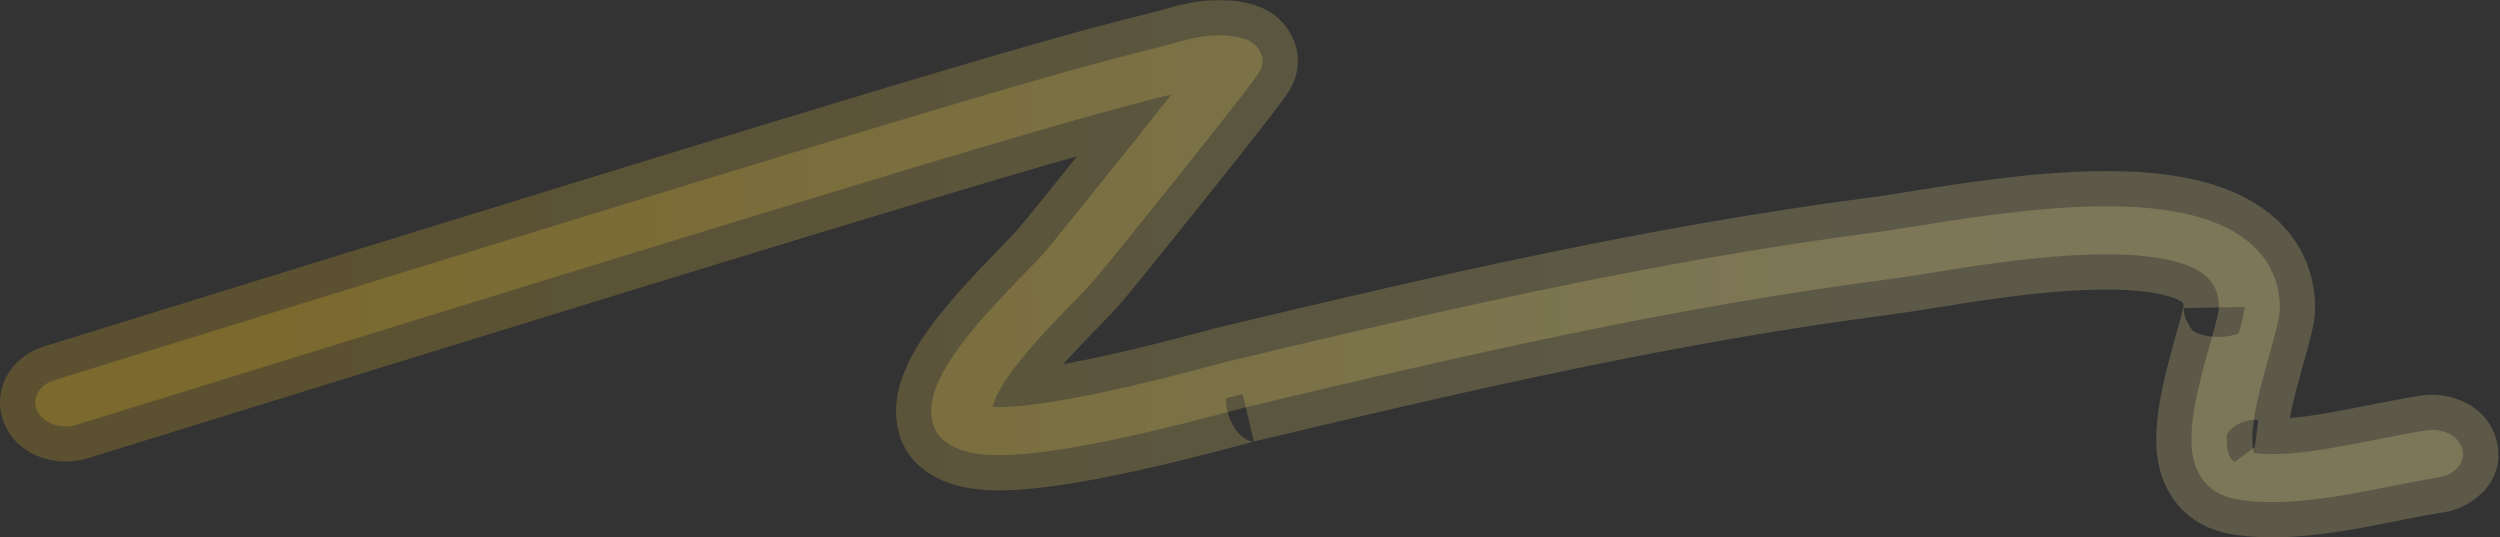
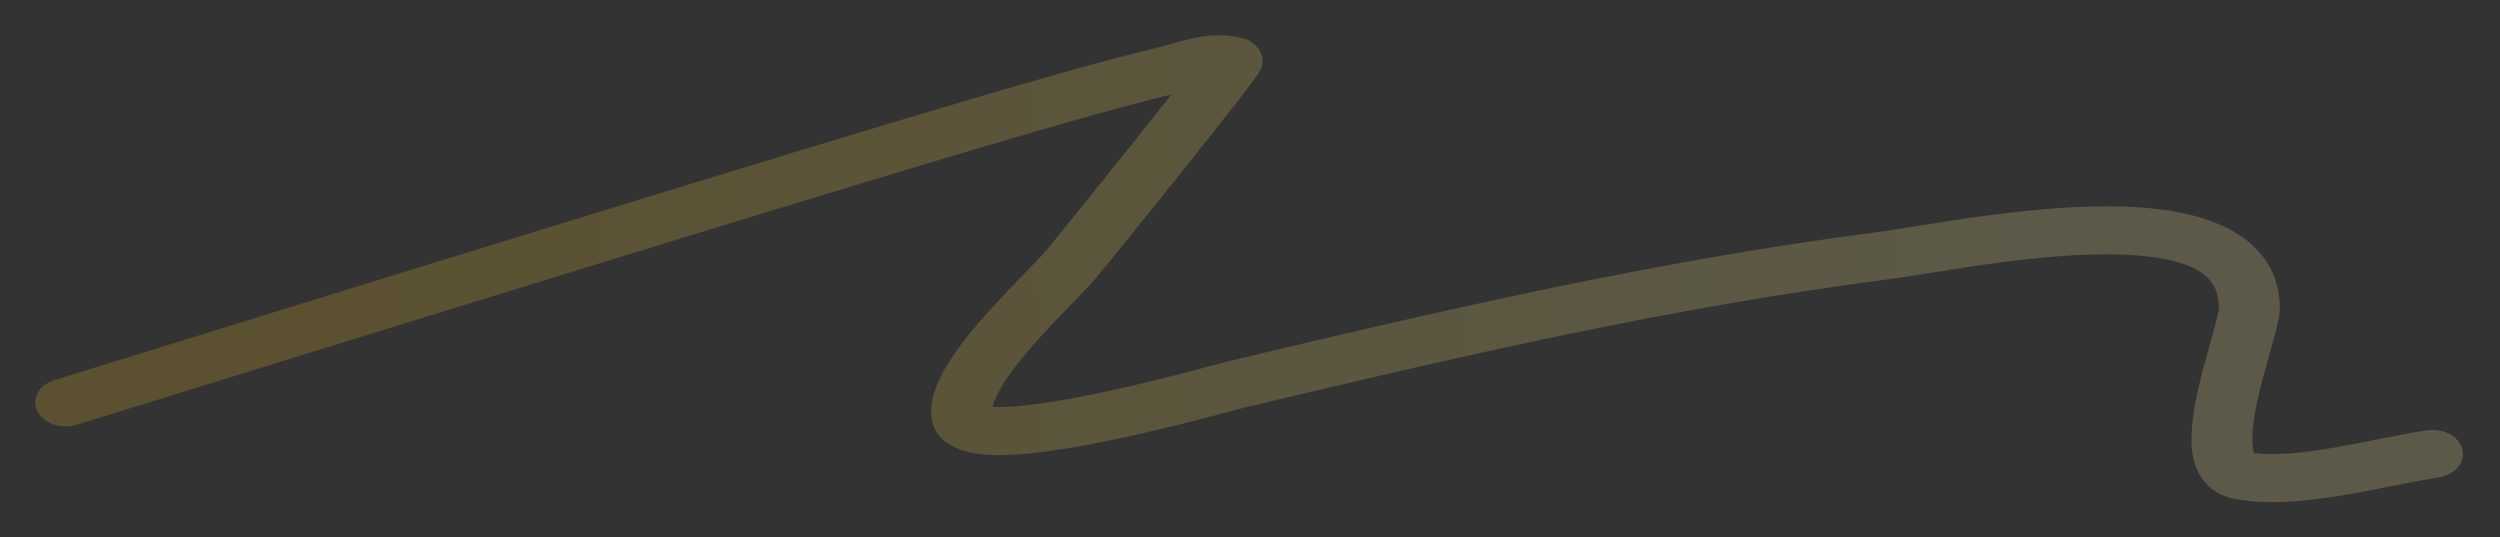
<svg xmlns="http://www.w3.org/2000/svg" width="1419" height="305" viewBox="0 0 1419 305" fill="none">
  <rect x="0" y="0" width="1419" height="305" fill="#333333" stroke="none" />
  <mask id="path-1-outside-1_63_2" maskUnits="userSpaceOnUse" x="-1" y="0" width="1420" height="305" fill="black">
    <rect fill="white" x="-1" width="1420" height="305" />
-     <path fill-rule="evenodd" clip-rule="evenodd" d="M664.921 53.578C629.08 62.459 593.736 72.821 557.997 83.361C459.212 112.496 232.318 182.701 103.986 222.41C79.868 229.873 59.231 236.258 43.58 241.092C34.696 243.835 24.673 240.379 21.194 233.373C17.715 226.366 22.097 218.461 30.982 215.718C46.572 210.903 67.152 204.535 91.221 197.088C219.485 157.4 446.809 87.061 545.894 57.838C582.674 46.99 620.004 36.041 658.088 26.713C660.178 26.201 662.301 25.599 664.874 24.869C665.344 24.736 665.83 24.598 666.334 24.456C669.386 23.593 672.995 22.593 676.756 21.783C684.133 20.193 694.127 18.854 704.655 21.513C714 23.874 716.167 30.474 716.543 32.775C716.923 35.093 716.436 36.914 716.298 37.425C715.943 38.74 715.406 39.759 715.253 40.05L715.248 40.06C714.822 40.869 714.326 41.629 714.006 42.109C713.281 43.197 712.28 44.585 711.149 46.114C708.841 49.23 705.504 53.581 701.511 58.712C693.503 69.001 682.617 82.731 671.481 96.675C649.306 124.44 625.742 153.548 621.887 158.041C618.602 161.869 613.61 167.011 608.251 172.532C607.067 173.751 605.866 174.989 604.661 176.235C597.754 183.377 590.207 191.319 583.367 199.365C576.468 207.479 570.67 215.263 567.015 222.062C564.936 225.928 563.894 228.855 563.439 230.969C565.393 231.088 567.997 231.121 571.341 230.976C583.786 230.437 600.856 227.75 619.096 224.058C647.95 218.217 675.889 210.727 689.483 207.083C693.189 206.09 695.829 205.382 697.13 205.072C818.09 176.216 939.339 148.081 1065.64 131.724C1070.61 131.08 1077.51 129.972 1085.77 128.643C1112.3 124.375 1152.94 117.839 1189.27 117.161C1213.21 116.715 1238.39 118.639 1258.24 126.772C1268.46 130.958 1277.54 136.904 1284.04 145.123C1290.56 153.355 1293.86 163.08 1294.05 174.049C1294.11 177.412 1293.31 181.43 1292.49 184.93C1291.6 188.718 1290.38 193.152 1289.08 197.784C1288.81 198.761 1288.53 199.752 1288.25 200.753C1285.81 209.43 1283.13 218.934 1281.16 228.171C1278.92 238.696 1277.9 247.607 1278.69 253.743C1278.9 255.359 1279.16 256.447 1279.4 257.154C1290.97 258.638 1305.97 257.268 1323.46 254.314C1331.85 252.899 1340.25 251.226 1348.69 249.546L1350.92 249.1C1359.93 247.309 1369.1 245.511 1377.54 244.263C1386.91 242.876 1395.94 247.748 1397.7 255.144C1399.46 262.54 1393.28 269.659 1383.9 271.046C1376.68 272.115 1368.52 273.705 1359.37 275.523C1358.61 275.675 1357.84 275.828 1357.07 275.982C1348.73 277.642 1339.73 279.435 1330.7 280.96C1311.44 284.212 1289.29 286.778 1269.69 283.429C1250.23 280.104 1245.45 265.333 1244.31 256.497C1243.03 246.529 1244.76 234.598 1247.09 223.658C1249.21 213.673 1252.09 203.454 1254.51 194.862C1254.8 193.849 1255.08 192.86 1255.35 191.896C1256.66 187.229 1257.75 183.237 1258.51 179.986C1258.89 178.37 1259.16 177.059 1259.32 176.025C1259.4 175.515 1259.45 175.12 1259.48 174.826C1259.51 174.523 1259.51 174.403 1259.51 174.427C1259.39 167.63 1257.41 162.932 1254.73 159.55C1252.04 156.156 1248.03 153.298 1242.31 150.954C1230.29 146.028 1212.22 143.991 1190.08 144.404C1157.25 145.016 1122.25 150.634 1095.79 154.883C1086.36 156.396 1078.02 157.736 1071.24 158.614C947.448 174.646 828.195 202.274 707.135 231.154C707.137 231.154 707.121 231.158 707.08 231.168L706.915 231.209L706.35 231.355C705.877 231.479 705.272 231.64 704.522 231.84C703.729 232.052 702.843 232.29 701.839 232.56C700.9 232.812 699.858 233.092 698.692 233.404C693.952 234.674 687.636 236.352 680.283 238.237C665.612 241.996 646.668 246.609 627.687 250.452C608.952 254.244 589.196 257.493 573.237 258.185C565.42 258.523 557.01 258.332 549.672 256.587C542.174 254.803 532.386 250.395 529.61 240.834C526.671 230.708 530.561 220.059 535.203 211.425C540.098 202.321 547.265 192.897 554.667 184.191C562.126 175.416 570.211 166.924 577.186 159.71C578.561 158.289 579.876 156.934 581.127 155.645C586.447 150.16 590.609 145.871 593.271 142.769C596.726 138.742 619.917 110.107 642.244 82.152C650.295 72.071 658.182 62.144 664.921 53.578ZM1279.98 258.298C1279.96 258.32 1279.87 258.226 1279.72 257.948C1279.92 258.136 1279.99 258.275 1279.98 258.298Z" />
  </mask>
  <path fill-rule="evenodd" clip-rule="evenodd" d="M664.921 53.578C629.08 62.459 593.736 72.821 557.997 83.361C459.212 112.496 232.318 182.701 103.986 222.41C79.868 229.873 59.231 236.258 43.58 241.092C34.696 243.835 24.673 240.379 21.194 233.373C17.715 226.366 22.097 218.461 30.982 215.718C46.572 210.903 67.152 204.535 91.221 197.088C219.485 157.4 446.809 87.061 545.894 57.838C582.674 46.99 620.004 36.041 658.088 26.713C660.178 26.201 662.301 25.599 664.874 24.869C665.344 24.736 665.83 24.598 666.334 24.456C669.386 23.593 672.995 22.593 676.756 21.783C684.133 20.193 694.127 18.854 704.655 21.513C714 23.874 716.167 30.474 716.543 32.775C716.923 35.093 716.436 36.914 716.298 37.425C715.943 38.74 715.406 39.759 715.253 40.05L715.248 40.06C714.822 40.869 714.326 41.629 714.006 42.109C713.281 43.197 712.28 44.585 711.149 46.114C708.841 49.23 705.504 53.581 701.511 58.712C693.503 69.001 682.617 82.731 671.481 96.675C649.306 124.44 625.742 153.548 621.887 158.041C618.602 161.869 613.61 167.011 608.251 172.532C607.067 173.751 605.866 174.989 604.661 176.235C597.754 183.377 590.207 191.319 583.367 199.365C576.468 207.479 570.67 215.263 567.015 222.062C564.936 225.928 563.894 228.855 563.439 230.969C565.393 231.088 567.997 231.121 571.341 230.976C583.786 230.437 600.856 227.75 619.096 224.058C647.95 218.217 675.889 210.727 689.483 207.083C693.189 206.09 695.829 205.382 697.13 205.072C818.09 176.216 939.339 148.081 1065.64 131.724C1070.61 131.08 1077.51 129.972 1085.77 128.643C1112.3 124.375 1152.94 117.839 1189.27 117.161C1213.21 116.715 1238.39 118.639 1258.24 126.772C1268.46 130.958 1277.54 136.904 1284.04 145.123C1290.56 153.355 1293.86 163.08 1294.05 174.049C1294.11 177.412 1293.31 181.43 1292.49 184.93C1291.6 188.718 1290.38 193.152 1289.08 197.784C1288.81 198.761 1288.53 199.752 1288.25 200.753C1285.81 209.43 1283.13 218.934 1281.16 228.171C1278.92 238.696 1277.9 247.607 1278.69 253.743C1278.9 255.359 1279.16 256.447 1279.4 257.154C1290.97 258.638 1305.97 257.268 1323.46 254.314C1331.85 252.899 1340.25 251.226 1348.69 249.546L1350.92 249.1C1359.93 247.309 1369.1 245.511 1377.54 244.263C1386.91 242.876 1395.94 247.748 1397.7 255.144C1399.46 262.54 1393.28 269.659 1383.9 271.046C1376.68 272.115 1368.52 273.705 1359.37 275.523C1358.61 275.675 1357.84 275.828 1357.07 275.982C1348.73 277.642 1339.73 279.435 1330.7 280.96C1311.44 284.212 1289.29 286.778 1269.69 283.429C1250.23 280.104 1245.45 265.333 1244.31 256.497C1243.03 246.529 1244.76 234.598 1247.09 223.658C1249.21 213.673 1252.09 203.454 1254.51 194.862C1254.8 193.849 1255.08 192.86 1255.35 191.896C1256.66 187.229 1257.75 183.237 1258.51 179.986C1258.89 178.37 1259.16 177.059 1259.32 176.025C1259.4 175.515 1259.45 175.12 1259.48 174.826C1259.51 174.523 1259.51 174.403 1259.51 174.427C1259.39 167.63 1257.41 162.932 1254.73 159.55C1252.04 156.156 1248.03 153.298 1242.31 150.954C1230.29 146.028 1212.22 143.991 1190.08 144.404C1157.25 145.016 1122.25 150.634 1095.79 154.883C1086.36 156.396 1078.02 157.736 1071.24 158.614C947.448 174.646 828.195 202.274 707.135 231.154C707.137 231.154 707.121 231.158 707.08 231.168L706.915 231.209L706.35 231.355C705.877 231.479 705.272 231.64 704.522 231.84C703.729 232.052 702.843 232.29 701.839 232.56C700.9 232.812 699.858 233.092 698.692 233.404C693.952 234.674 687.636 236.352 680.283 238.237C665.612 241.996 646.668 246.609 627.687 250.452C608.952 254.244 589.196 257.493 573.237 258.185C565.42 258.523 557.01 258.332 549.672 256.587C542.174 254.803 532.386 250.395 529.61 240.834C526.671 230.708 530.561 220.059 535.203 211.425C540.098 202.321 547.265 192.897 554.667 184.191C562.126 175.416 570.211 166.924 577.186 159.71C578.561 158.289 579.876 156.934 581.127 155.645C586.447 150.16 590.609 145.871 593.271 142.769C596.726 138.742 619.917 110.107 642.244 82.152C650.295 72.071 658.182 62.144 664.921 53.578ZM1279.98 258.298C1279.96 258.32 1279.87 258.226 1279.72 257.948C1279.92 258.136 1279.99 258.275 1279.98 258.298Z" fill="url(#paint0_linear_63_2)" fill-opacity="0.2" />
-   <path d="M557.997 83.361L552.34 64.178L552.34 64.178L557.997 83.361ZM664.921 53.578L680.639 65.945L716.672 20.149L660.111 34.165L664.921 53.578ZM103.986 222.41L98.074 203.304L98.074 203.304L103.986 222.41ZM43.58 241.092L49.481 260.201L49.481 260.201L43.58 241.092ZM21.194 233.373L39.107 224.478L39.107 224.478L21.194 233.373ZM30.982 215.718L36.883 234.827L36.883 234.827L30.982 215.718ZM91.221 197.088L85.309 177.982L85.309 177.982L91.221 197.088ZM545.894 57.838L551.552 77.021L551.552 77.021L545.894 57.838ZM658.088 26.713L653.33 7.287L653.33 7.287L658.088 26.713ZM664.874 24.869L659.417 5.628L659.417 5.628L664.874 24.869ZM666.334 24.456L671.772 43.702L671.773 43.702L666.334 24.456ZM676.756 21.783L680.97 41.334L680.97 41.334L676.756 21.783ZM704.655 21.513L699.757 40.904L699.757 40.904L704.655 21.513ZM716.543 32.775L696.806 36.004L696.806 36.004L716.543 32.775ZM716.298 37.425L696.991 32.209L696.991 32.209L716.298 37.425ZM715.253 40.05L732.931 49.404L732.94 49.387L732.949 49.37L715.253 40.05ZM715.248 40.06L697.57 30.706L697.561 30.724L697.551 30.742L715.248 40.06ZM714.006 42.109L697.366 31.014L697.366 31.014L714.006 42.109ZM711.149 46.114L727.223 58.014L727.223 58.014L711.149 46.114ZM701.511 58.712L685.728 46.427L685.728 46.428L701.511 58.712ZM671.481 96.675L655.853 84.194L655.853 84.194L671.481 96.675ZM621.887 158.041L606.709 145.017L606.709 145.017L621.887 158.041ZM608.251 172.532L622.601 186.463L622.601 186.463L608.251 172.532ZM604.661 176.235L619.038 190.138L619.038 190.138L604.661 176.235ZM583.367 199.365L568.128 186.411L568.128 186.411L583.367 199.365ZM567.015 222.062L549.399 212.591L549.399 212.591L567.015 222.062ZM563.439 230.969L543.887 226.759L538.986 249.518L562.224 250.933L563.439 230.969ZM571.341 230.976L570.475 210.995L570.475 210.995L571.341 230.976ZM619.096 224.058L623.065 243.66L623.065 243.66L619.096 224.058ZM689.483 207.083L694.661 226.401L694.661 226.401L689.483 207.083ZM697.13 205.072L701.771 224.526L701.771 224.526L697.13 205.072ZM1065.64 131.724L1068.21 151.558L1065.64 131.724ZM1085.77 128.643L1082.59 108.897L1082.59 108.897L1085.77 128.643ZM1189.27 117.161L1189.64 137.158L1189.64 137.158L1189.27 117.161ZM1258.24 126.772L1265.82 108.265L1265.82 108.265L1258.24 126.772ZM1284.04 145.123L1299.73 132.712L1299.73 132.712L1284.04 145.123ZM1294.05 174.049L1274.06 174.401L1274.06 174.402L1294.05 174.049ZM1292.49 184.93L1273.02 180.374L1273.02 180.375L1292.49 184.93ZM1289.08 197.784L1308.34 203.189L1308.34 203.187L1289.08 197.784ZM1288.25 200.753L1269 195.331L1269 195.332L1288.25 200.753ZM1281.16 228.171L1261.6 224.005L1261.6 224.005L1281.16 228.171ZM1278.69 253.743L1298.53 251.188L1298.53 251.188L1278.69 253.743ZM1279.4 257.154L1260.44 263.51L1264.42 275.396L1276.86 276.991L1279.4 257.154ZM1323.46 254.314L1320.13 234.593L1320.13 234.593L1323.46 254.314ZM1348.69 249.546L1344.78 229.931L1344.78 229.931L1348.69 249.546ZM1350.92 249.1L1347.02 229.484L1347.02 229.485L1350.92 249.1ZM1377.54 244.263L1380.46 264.048L1380.46 264.048L1377.54 244.263ZM1383.9 271.046L1380.98 251.261L1380.98 251.261L1383.9 271.046ZM1359.37 275.523L1355.47 255.907L1355.47 255.907L1359.37 275.523ZM1357.07 275.982L1353.16 256.367L1353.16 256.367L1357.07 275.982ZM1330.7 280.96L1334.03 300.681L1334.03 300.681L1330.7 280.96ZM1269.69 283.429L1266.32 303.143L1266.32 303.143L1269.69 283.429ZM1244.31 256.497L1224.48 259.052L1224.48 259.052L1244.31 256.497ZM1247.09 223.658L1227.52 219.492L1227.52 219.492L1247.09 223.658ZM1254.51 194.862L1235.26 189.437L1235.26 189.437L1254.51 194.862ZM1255.35 191.896L1236.09 186.492L1236.09 186.493L1255.35 191.896ZM1258.51 179.986L1239.04 175.431L1239.04 175.431L1258.51 179.986ZM1259.32 176.025L1279.07 179.187L1279.07 179.187L1259.32 176.025ZM1259.48 174.826L1239.57 172.981L1239.56 172.985L1259.48 174.826ZM1259.51 174.427L1239.51 174.863L1279.5 174.075L1259.51 174.427ZM1254.73 159.55L1239.05 171.961L1239.05 171.961L1254.73 159.55ZM1242.31 150.954L1234.73 169.461L1234.73 169.461L1242.31 150.954ZM1190.08 144.404L1190.46 164.4L1190.46 164.4L1190.08 144.404ZM1095.79 154.883L1098.96 174.63L1098.96 174.63L1095.79 154.883ZM1071.24 158.614L1073.81 178.448L1073.81 178.448L1071.24 158.614ZM707.135 231.154L702.494 211.7L711.756 250.613L707.135 231.154ZM707.08 231.168L702.269 211.755L702.235 211.763L702.201 211.772L707.08 231.168ZM706.915 231.209L702.036 211.814L701.973 211.829L701.91 211.845L706.915 231.209ZM706.35 231.355L701.346 211.991L701.319 211.998L701.292 212.005L706.35 231.355ZM704.522 231.84L699.358 212.518L699.358 212.518L704.522 231.84ZM701.839 232.56L696.651 213.244L696.65 213.244L701.839 232.56ZM698.692 233.404L693.517 214.085L693.517 214.085L698.692 233.404ZM680.283 238.237L685.248 257.611L685.248 257.611L680.283 238.237ZM627.687 250.452L631.655 270.054L631.655 270.054L627.687 250.452ZM573.237 258.185L574.103 278.166L574.103 278.166L573.237 258.185ZM549.672 256.587L545.043 276.044L545.043 276.044L549.672 256.587ZM529.61 240.834L548.818 235.259L548.818 235.259L529.61 240.834ZM535.203 211.425L517.588 201.954L517.588 201.954L535.203 211.425ZM554.667 184.191L569.905 197.144L569.905 197.144L554.667 184.191ZM577.186 159.71L562.809 145.807L562.809 145.807L577.186 159.71ZM581.127 155.645L566.772 141.718L566.772 141.718L581.127 155.645ZM593.271 142.769L608.449 155.793L608.449 155.793L593.271 142.769ZM642.244 82.152L626.616 69.671L626.616 69.671L642.244 82.152ZM1279.98 258.298L1262.76 248.115L1262.76 248.124L1262.75 248.132L1279.98 258.298ZM1279.72 257.948L1293.58 243.529L1261.93 267.07L1279.72 257.948ZM563.655 102.544C599.434 91.992 634.377 81.752 669.732 72.991L660.111 34.165C623.783 43.167 588.038 53.65 552.34 64.178L563.655 102.544ZM109.897 241.517C238.309 201.783 465.033 131.631 563.655 102.544L552.34 64.178C453.392 93.361 226.328 163.619 98.074 203.304L109.897 241.517ZM49.481 260.201C65.139 255.366 85.782 248.978 109.897 241.517L98.074 203.304C73.954 210.767 53.324 217.151 37.679 221.982L49.481 260.201ZM3.281 242.267C12.209 260.25 33.778 265.051 49.481 260.201L37.679 221.982C37.594 222.008 37.444 222.037 37.248 222.033C37.044 222.028 36.908 221.991 36.88 221.981C36.842 221.968 37.076 222.038 37.478 222.363C37.893 222.698 38.556 223.368 39.107 224.478L3.281 242.267ZM25.08 196.608C16.44 199.277 8.584 204.907 3.96 213.249C-0.831 221.89 -1.535 232.568 3.281 242.267L39.107 224.478C39.68 225.631 40.05 227.107 39.995 228.726C39.94 230.313 39.493 231.653 38.943 232.644C37.861 234.596 36.639 234.903 36.883 234.827L25.08 196.608ZM85.309 177.982C61.238 185.43 40.664 191.796 25.08 196.608L36.883 234.827C52.48 230.011 73.067 223.641 97.133 216.194L85.309 177.982ZM540.237 38.655C440.988 67.926 213.495 138.318 85.309 177.982L97.133 216.194C225.475 176.482 452.629 106.196 551.552 77.021L540.237 38.655ZM653.33 7.287C614.729 16.741 576.974 27.82 540.237 38.655L551.552 77.021C588.375 66.161 625.279 55.34 662.846 46.139L653.33 7.287ZM659.417 5.628C656.762 6.381 655.003 6.877 653.33 7.287L662.846 46.139C665.353 45.525 667.84 44.817 670.33 44.111L659.417 5.628ZM660.895 5.21C660.381 5.355 659.886 5.495 659.417 5.628L670.33 44.111C670.802 43.977 671.279 43.842 671.772 43.702L660.895 5.21ZM672.542 2.232C668.113 3.186 663.979 4.338 660.895 5.21L671.773 43.702C674.793 42.849 677.877 42 680.97 41.334L672.542 2.232ZM709.554 2.122C694.652 -1.642 681.117 0.383 672.542 2.232L680.97 41.334C687.149 40.002 693.601 39.349 699.757 40.904L709.554 2.122ZM736.281 29.546C735.033 21.914 728.836 6.993 709.554 2.122L699.757 40.904C700.093 40.989 699.943 41 699.529 40.731C699.114 40.462 698.658 40.059 698.245 39.534C697.509 38.599 697.048 37.484 696.806 36.004L736.281 29.546ZM735.606 42.642C735.987 41.232 737.353 36.1 736.281 29.546L696.806 36.004C696.642 35.006 696.67 34.16 696.741 33.532C696.778 33.209 696.829 32.918 696.882 32.664C696.938 32.4 696.995 32.191 696.991 32.209L735.606 42.642ZM732.949 49.37C733.278 48.746 734.659 46.148 735.606 42.642L696.991 32.209C697.126 31.708 697.268 31.356 697.354 31.157C697.404 31.043 697.451 30.943 697.493 30.857C697.538 30.766 697.577 30.693 697.557 30.73L732.949 49.37ZM732.926 49.414L732.931 49.404L697.575 30.696L697.57 30.706L732.926 49.414ZM730.646 53.205C731.048 52.603 732.017 51.14 732.944 49.378L697.551 30.742C697.586 30.675 697.606 30.641 697.607 30.64C697.608 30.638 697.598 30.654 697.577 30.689C697.53 30.765 697.467 30.863 697.366 31.014L730.646 53.205ZM727.223 58.014C728.395 56.431 729.637 54.718 730.647 53.204L697.366 31.014C696.925 31.675 696.166 32.739 695.074 34.213L727.223 58.014ZM717.294 70.996C721.309 65.838 724.767 61.332 727.223 58.014L695.075 34.213C692.916 37.129 689.699 41.325 685.728 46.427L717.294 70.996ZM687.108 109.156C698.26 95.192 709.208 81.385 717.294 70.996L685.728 46.428C677.797 56.617 666.974 70.27 655.853 84.194L687.108 109.156ZM637.065 171.064C641.208 166.236 665.043 136.784 687.108 109.156L655.853 84.194C633.569 112.095 610.276 140.86 606.709 145.017L637.065 171.064ZM622.601 186.463C627.775 181.133 633.284 175.471 637.066 171.064L606.709 145.017C603.921 148.267 599.445 152.89 593.901 158.601L622.601 186.463ZM619.038 190.138C620.227 188.908 621.415 187.684 622.601 186.463L593.901 158.601C592.719 159.818 591.504 161.07 590.284 162.332L619.038 190.138ZM598.605 212.319C605.004 204.791 612.174 197.235 619.038 190.138L590.284 162.332C583.335 169.518 575.409 177.846 568.128 186.411L598.605 212.319ZM584.63 231.533C587.296 226.575 592.036 220.045 598.605 212.319L568.128 186.411C560.901 194.913 554.044 203.951 549.399 212.591L584.63 231.533ZM582.991 235.18C582.949 235.374 583.178 234.233 584.63 231.533L549.399 212.591C546.694 217.622 544.84 222.335 543.887 226.759L582.991 235.18ZM570.475 210.995C567.683 211.116 565.787 211.075 564.654 211.006L562.224 250.933C564.999 251.102 568.311 251.126 572.207 250.957L570.475 210.995ZM615.128 204.455C597.131 208.099 581.306 210.525 570.475 210.995L572.207 250.957C586.266 250.348 604.581 247.402 623.065 243.66L615.128 204.455ZM684.304 187.765C670.705 191.411 643.306 198.751 615.128 204.455L623.065 243.66C652.594 237.682 681.073 230.044 694.661 226.401L684.304 187.765ZM692.49 185.618C690.84 186.011 687.822 186.822 684.304 187.765L694.661 226.401C698.557 225.357 700.818 224.753 701.771 224.526L692.49 185.618ZM1063.07 111.89C935.599 128.399 813.412 156.771 692.489 185.618L701.771 224.526C822.769 195.661 943.078 167.764 1068.21 151.558L1063.07 111.89ZM1082.59 108.897C1074.2 110.247 1067.67 111.295 1063.07 111.89L1068.21 151.558C1073.56 150.866 1080.82 149.696 1088.94 148.389L1082.59 108.897ZM1188.89 97.165C1150.92 97.873 1108.89 104.667 1082.59 108.897L1088.94 148.389C1115.71 144.083 1154.96 137.805 1189.64 137.158L1188.89 97.165ZM1265.82 108.265C1242.1 98.546 1213.58 96.705 1188.89 97.165L1189.64 137.158C1212.84 136.725 1234.67 138.731 1250.66 145.279L1265.82 108.265ZM1299.73 132.712C1290.51 121.06 1278.21 113.343 1265.82 108.265L1250.66 145.279C1258.7 148.574 1264.57 152.748 1268.36 157.534L1299.73 132.712ZM1314.05 173.697C1313.79 158.68 1309.16 144.636 1299.73 132.712L1268.36 157.534C1271.95 162.073 1273.94 167.48 1274.06 174.401L1314.05 173.697ZM1311.97 189.486C1312.78 186.005 1314.16 179.808 1314.05 173.696L1274.06 174.402C1274.06 174.396 1274.06 174.557 1274.03 174.916C1274 175.268 1273.94 175.725 1273.85 176.298C1273.66 177.473 1273.38 178.822 1273.02 180.374L1311.97 189.486ZM1308.34 203.187C1309.63 198.586 1310.97 193.757 1311.97 189.485L1273.02 180.375C1272.24 183.679 1271.14 187.717 1269.83 192.38L1308.34 203.187ZM1307.5 206.176C1307.78 205.176 1308.06 204.176 1308.34 203.189L1269.83 192.379C1269.56 193.346 1269.28 194.328 1269 195.331L1307.5 206.176ZM1300.72 232.337C1302.53 223.841 1305.03 214.962 1307.5 206.174L1269 195.332C1266.59 203.898 1263.73 214.028 1261.6 224.005L1300.72 232.337ZM1298.53 251.188C1298.19 248.619 1298.55 242.522 1300.72 232.337L1261.6 224.005C1259.29 234.869 1257.6 246.594 1258.85 256.298L1298.53 251.188ZM1298.36 250.798C1298.51 251.223 1298.57 251.486 1298.58 251.54C1298.59 251.598 1298.56 251.492 1298.53 251.188L1258.85 256.298C1259.19 258.878 1259.69 261.289 1260.44 263.51L1298.36 250.798ZM1320.13 234.593C1302.98 237.489 1290.42 238.404 1281.95 237.317L1276.86 276.991C1291.51 278.871 1308.96 277.047 1326.79 274.035L1320.13 234.593ZM1344.78 229.931C1336.29 231.621 1328.18 233.235 1320.13 234.593L1326.79 274.035C1335.51 272.563 1344.2 270.831 1352.59 269.161L1344.78 229.931ZM1347.02 229.485L1344.78 229.931L1352.59 269.161L1354.83 268.716L1347.02 229.485ZM1374.61 224.478C1365.61 225.809 1355.97 227.705 1347.02 229.484L1354.83 268.716C1363.89 266.913 1372.59 265.212 1380.46 264.048L1374.61 224.478ZM1417.16 250.518C1412.21 229.691 1390.47 222.134 1374.61 224.478L1380.46 264.048C1380.98 263.971 1381.22 264.139 1380.98 264.011C1380.81 263.919 1378.97 262.818 1378.24 259.77L1417.16 250.518ZM1386.83 290.831C1402.91 288.453 1422.66 273.643 1417.16 250.518L1378.24 259.77C1377.89 258.265 1377.93 256.671 1378.33 255.221C1378.72 253.822 1379.35 252.839 1379.87 252.242C1380.86 251.098 1381.51 251.183 1380.98 251.261L1386.83 290.831ZM1363.27 295.139C1372.48 293.308 1380.17 291.816 1386.83 290.831L1380.98 251.261C1373.18 252.414 1364.55 254.101 1355.47 255.907L1363.27 295.139ZM1360.97 295.597C1361.75 295.443 1362.51 295.29 1363.27 295.139L1355.47 255.907C1354.71 256.06 1353.93 256.213 1353.16 256.367L1360.97 295.597ZM1334.03 300.681C1343.39 299.099 1352.68 297.248 1360.97 295.597L1353.16 256.367C1344.78 258.035 1336.06 259.771 1327.37 261.239L1334.03 300.681ZM1266.32 303.143C1289.48 307.1 1314.48 303.981 1334.03 300.681L1327.37 261.239C1308.39 264.444 1289.1 266.456 1273.06 263.715L1266.32 303.143ZM1224.48 259.052C1225.28 265.314 1227.49 274.844 1233.92 283.747C1240.77 293.224 1251.45 300.603 1266.32 303.143L1273.06 263.715C1270.53 263.283 1269.06 262.589 1268.23 262.075C1267.41 261.561 1266.82 260.978 1266.34 260.312C1265.24 258.789 1264.48 256.516 1264.15 253.942L1224.48 259.052ZM1227.52 219.492C1225.12 230.801 1222.74 245.531 1224.48 259.052L1264.15 253.942C1263.32 247.527 1264.4 238.396 1266.65 227.824L1227.52 219.492ZM1235.26 189.437C1232.87 197.933 1229.81 208.769 1227.52 219.492L1266.65 227.824C1268.62 218.576 1271.31 208.976 1273.76 200.286L1235.26 189.437ZM1236.09 186.493C1235.82 187.444 1235.55 188.422 1235.26 189.437L1273.76 200.286C1274.05 199.276 1274.33 198.275 1274.6 197.298L1236.09 186.493ZM1239.04 175.431C1238.39 178.198 1237.41 181.792 1236.09 186.492L1274.6 197.299C1275.9 192.667 1277.11 188.277 1277.99 184.542L1239.04 175.431ZM1239.57 172.863C1239.51 173.261 1239.35 174.073 1239.04 175.431L1277.99 184.542C1278.42 182.668 1278.8 180.856 1279.07 179.187L1239.57 172.863ZM1239.56 172.985C1239.57 172.915 1239.58 172.863 1239.58 172.827C1239.58 172.792 1239.59 172.77 1239.59 172.763C1239.59 172.75 1239.59 172.782 1239.57 172.864L1279.07 179.187C1279.2 178.349 1279.32 177.502 1279.39 176.668L1239.56 172.985ZM1279.5 173.992C1279.5 173.992 1279.5 173.99 1279.5 173.989C1279.5 173.988 1279.5 173.985 1279.5 173.982C1279.5 173.976 1279.5 173.962 1279.5 173.944C1279.5 173.929 1279.5 173.891 1279.5 173.843C1279.5 173.813 1279.49 173.691 1279.49 173.534C1279.48 173.463 1279.47 173.286 1279.46 173.061C1279.45 172.949 1279.44 172.749 1279.41 172.5C1279.4 172.329 1279.34 171.762 1279.22 171.042C1279.14 170.639 1278.91 169.583 1278.74 168.934C1278.35 167.716 1276.42 163.751 1274.54 161.239C1267.28 155.999 1250.37 156.632 1243.88 161.938C1242.25 164.306 1240.56 168.01 1240.21 169.161C1239.78 170.725 1239.65 172.019 1239.64 172.096C1239.6 172.485 1239.57 172.793 1239.56 172.935C1239.54 173.237 1239.53 173.472 1239.52 173.551C1239.52 173.658 1239.52 173.744 1239.52 173.792C1239.51 173.887 1239.51 173.961 1239.51 173.987C1239.51 174.048 1239.51 174.151 1239.51 174.082C1239.51 174.067 1239.51 174.041 1239.51 174.01C1239.51 173.875 1239.52 173.739 1239.52 173.603C1239.54 173.338 1239.55 173.128 1239.57 172.981L1279.39 176.671C1279.44 176.221 1279.46 175.8 1279.48 175.405C1279.49 175.204 1279.5 175.024 1279.5 174.864C1279.5 174.826 1279.5 174.796 1279.5 174.776C1279.5 174.704 1279.5 174.804 1279.5 174.864C1279.5 174.889 1279.5 174.962 1279.5 175.057C1279.49 175.105 1279.49 175.191 1279.49 175.299C1279.48 175.376 1279.47 175.612 1279.45 175.913C1279.44 176.056 1279.42 176.364 1279.37 176.753C1279.36 176.829 1279.23 178.124 1278.8 179.688C1278.45 180.838 1276.76 184.542 1275.13 186.91C1268.64 192.217 1251.73 192.849 1244.47 187.61C1242.59 185.098 1240.66 181.133 1240.27 179.915C1240.1 179.266 1239.87 178.21 1239.79 177.807C1239.67 177.087 1239.61 176.519 1239.6 176.349C1239.57 176.099 1239.56 175.899 1239.55 175.787C1239.54 175.563 1239.53 175.386 1239.53 175.315C1239.51 175.018 1239.51 174.674 1239.51 174.863L1279.5 173.992ZM1239.05 171.961C1239.06 171.976 1239.07 171.986 1239.08 172.005C1239.09 172.023 1239.12 172.09 1239.17 172.232C1239.26 172.493 1239.48 173.261 1239.51 174.78L1279.5 174.075C1279.31 163.216 1276 154.204 1270.41 147.139L1239.05 171.961ZM1234.73 169.461C1236.48 170.18 1237.58 170.816 1238.22 171.266C1238.84 171.698 1239.04 171.95 1239.05 171.961L1270.41 147.139C1265.02 140.32 1257.8 135.687 1249.89 132.447L1234.73 169.461ZM1190.46 164.4C1211.86 164.001 1226.58 166.123 1234.73 169.461L1249.89 132.447C1233.99 125.933 1212.58 123.981 1189.71 124.407L1190.46 164.4ZM1098.96 174.63C1125.65 170.345 1159.26 164.982 1190.46 164.4L1189.71 124.407C1155.24 125.05 1118.86 130.923 1092.62 135.136L1098.96 174.63ZM1073.81 178.448C1080.96 177.522 1089.64 176.126 1098.96 174.63L1092.62 135.136C1083.09 136.666 1075.08 137.949 1068.67 138.779L1073.81 178.448ZM711.776 250.608C832.875 221.719 951.188 194.329 1073.81 178.448L1068.67 138.779C943.708 154.963 823.516 182.829 702.494 211.7L711.776 250.608ZM711.891 250.581C711.883 250.582 711.869 250.586 711.847 250.591C711.836 250.594 711.824 250.597 711.81 250.6C711.803 250.602 711.796 250.603 711.791 250.605C711.787 250.606 711.792 250.604 711.793 250.604C711.794 250.604 711.797 250.603 711.8 250.603C711.802 250.602 711.805 250.601 711.809 250.6C711.812 250.6 711.822 250.597 711.834 250.594C711.842 250.593 711.861 250.588 711.873 250.585C711.897 250.579 711.995 250.555 712.068 250.536C725.54 238.981 715.237 212.869 702.786 211.633C702.714 211.649 702.617 211.671 702.593 211.677C702.563 211.684 702.538 211.69 702.538 211.69C702.531 211.691 702.526 211.693 702.523 211.693C702.519 211.694 702.496 211.7 702.513 211.696L711.756 250.613C711.774 250.609 711.751 250.614 711.746 250.615C711.744 250.616 711.739 250.617 711.732 250.619C711.732 250.619 711.707 250.625 711.677 250.632C711.653 250.637 711.556 250.659 711.484 250.676C699.033 249.44 688.73 223.327 702.202 211.772C702.275 211.754 702.372 211.73 702.397 211.724C702.409 211.721 702.428 211.716 702.435 211.714C702.448 211.711 702.458 211.709 702.461 211.708C702.465 211.707 702.468 211.706 702.47 211.706C702.473 211.705 702.476 211.704 702.477 211.704C702.478 211.704 702.482 211.703 702.479 211.704C702.473 211.705 702.465 211.707 702.456 211.709C702.439 211.713 702.42 211.718 702.4 211.723C702.361 211.732 702.317 211.743 702.269 211.755L711.891 250.581ZM711.794 250.605L711.959 250.563L702.201 211.772L702.036 211.814L711.794 250.605ZM711.355 250.719L711.92 250.573L701.91 211.845L701.346 211.991L711.355 250.719ZM709.686 251.162C710.426 250.964 710.989 250.815 711.408 250.705L701.292 212.005C700.765 212.143 700.118 212.315 699.358 212.518L709.686 251.162ZM707.027 251.875C708.034 251.604 708.907 251.37 709.687 251.162L699.358 212.518C698.55 212.734 697.652 212.975 696.651 213.244L707.027 251.875ZM703.866 252.723C705.041 252.408 706.088 252.127 707.027 251.875L696.65 213.244C695.712 213.496 694.676 213.775 693.517 214.085L703.866 252.723ZM685.248 257.611C692.699 255.701 699.092 254.002 703.866 252.723L693.517 214.085C688.812 215.345 682.573 217.004 675.319 218.863L685.248 257.611ZM631.655 270.054C651.103 266.117 670.412 261.412 685.248 257.611L675.319 218.863C660.813 222.58 642.232 227.102 623.719 230.849L631.655 270.054ZM574.103 278.166C591.673 277.404 612.671 273.897 631.655 270.054L623.719 230.849C605.233 234.592 586.719 237.582 572.371 238.203L574.103 278.166ZM545.043 276.044C555.062 278.427 565.643 278.532 574.103 278.166L572.371 238.203C565.198 238.514 558.957 238.237 554.3 237.13L545.043 276.044ZM510.403 246.409C516.409 267.101 536.246 273.951 545.043 276.044L554.3 237.13C552.035 236.591 550.177 235.805 549.064 235.053C548.113 234.41 548.576 234.426 548.818 235.259L510.403 246.409ZM517.588 201.954C512.463 211.486 505.145 228.293 510.403 246.409L548.818 235.259C548.557 234.362 548.403 232.807 549.026 230.177C549.665 227.479 550.957 224.357 552.819 220.895L517.588 201.954ZM539.429 171.237C531.695 180.335 523.471 191.012 517.588 201.954L552.819 220.895C556.724 213.631 562.836 205.459 569.905 197.144L539.429 171.237ZM562.809 145.807C555.79 153.066 547.329 161.944 539.429 171.237L569.905 197.144C576.924 188.888 584.632 180.782 591.563 173.613L562.809 145.807ZM566.772 141.718C565.523 143.005 564.197 144.372 562.809 145.807L591.563 173.614C592.925 172.206 594.228 170.862 595.481 169.571L566.772 141.718ZM578.092 129.745C575.93 132.265 572.303 136.018 566.772 141.718L595.481 169.571C600.592 164.303 605.288 159.477 608.449 155.793L578.092 129.745ZM626.616 69.671C604.179 97.764 581.26 126.054 578.092 129.745L608.449 155.793C612.193 151.43 635.655 122.451 657.872 94.633L626.616 69.671ZM649.203 41.211C642.504 49.726 634.65 59.612 626.616 69.671L657.872 94.633C665.94 84.53 673.859 74.562 680.639 65.945L649.203 41.211ZM1262.75 248.132C1265.08 244.183 1268.89 240.87 1273.8 239.277C1278.25 237.832 1282.11 238.28 1284.38 238.793C1288.52 239.729 1291.24 241.753 1291.97 242.304C1293.97 243.805 1295.19 245.328 1295.57 245.804C1296.61 247.12 1297.23 248.26 1297.52 248.827L1261.93 267.07C1262.36 267.914 1263.1 269.24 1264.23 270.667C1264.65 271.198 1265.91 272.758 1267.94 274.279C1268.68 274.84 1271.41 276.87 1275.56 277.808C1277.83 278.322 1281.69 278.77 1286.15 277.324C1291.06 275.729 1294.87 272.415 1297.2 268.463L1262.75 248.132ZM1265.86 272.368C1265.13 271.661 1264.2 270.644 1263.28 269.272C1262.87 268.656 1262.14 267.484 1261.48 265.876C1261.17 265.13 1260.59 263.608 1260.25 261.585C1260.08 260.557 1259.89 258.91 1260.03 256.887C1260.16 254.958 1260.68 251.639 1262.76 248.115L1297.19 268.48C1300.98 262.077 1299.87 255.961 1299.7 254.983C1299.36 252.947 1298.78 251.409 1298.46 250.644C1297.79 248.998 1297.03 247.775 1296.57 247.098C1295.58 245.604 1294.51 244.424 1293.58 243.529L1265.86 272.368Z" fill="url(#paint1_linear_63_2)" fill-opacity="0.2" mask="url(#path-1-outside-1_63_2)" />
  <defs>
    <linearGradient id="paint0_linear_63_2" x1="161" y1="170" x2="1137.5" y2="153" gradientUnits="userSpaceOnUse">
      <stop stop-color="#FAC825" />
      <stop offset="1" stop-color="#FDF099" />
    </linearGradient>
    <linearGradient id="paint1_linear_63_2" x1="145" y1="196" x2="1044" y2="193" gradientUnits="userSpaceOnUse">
      <stop stop-color="#FAC825" />
      <stop offset="1" stop-color="#FDF099" />
    </linearGradient>
  </defs>
</svg>